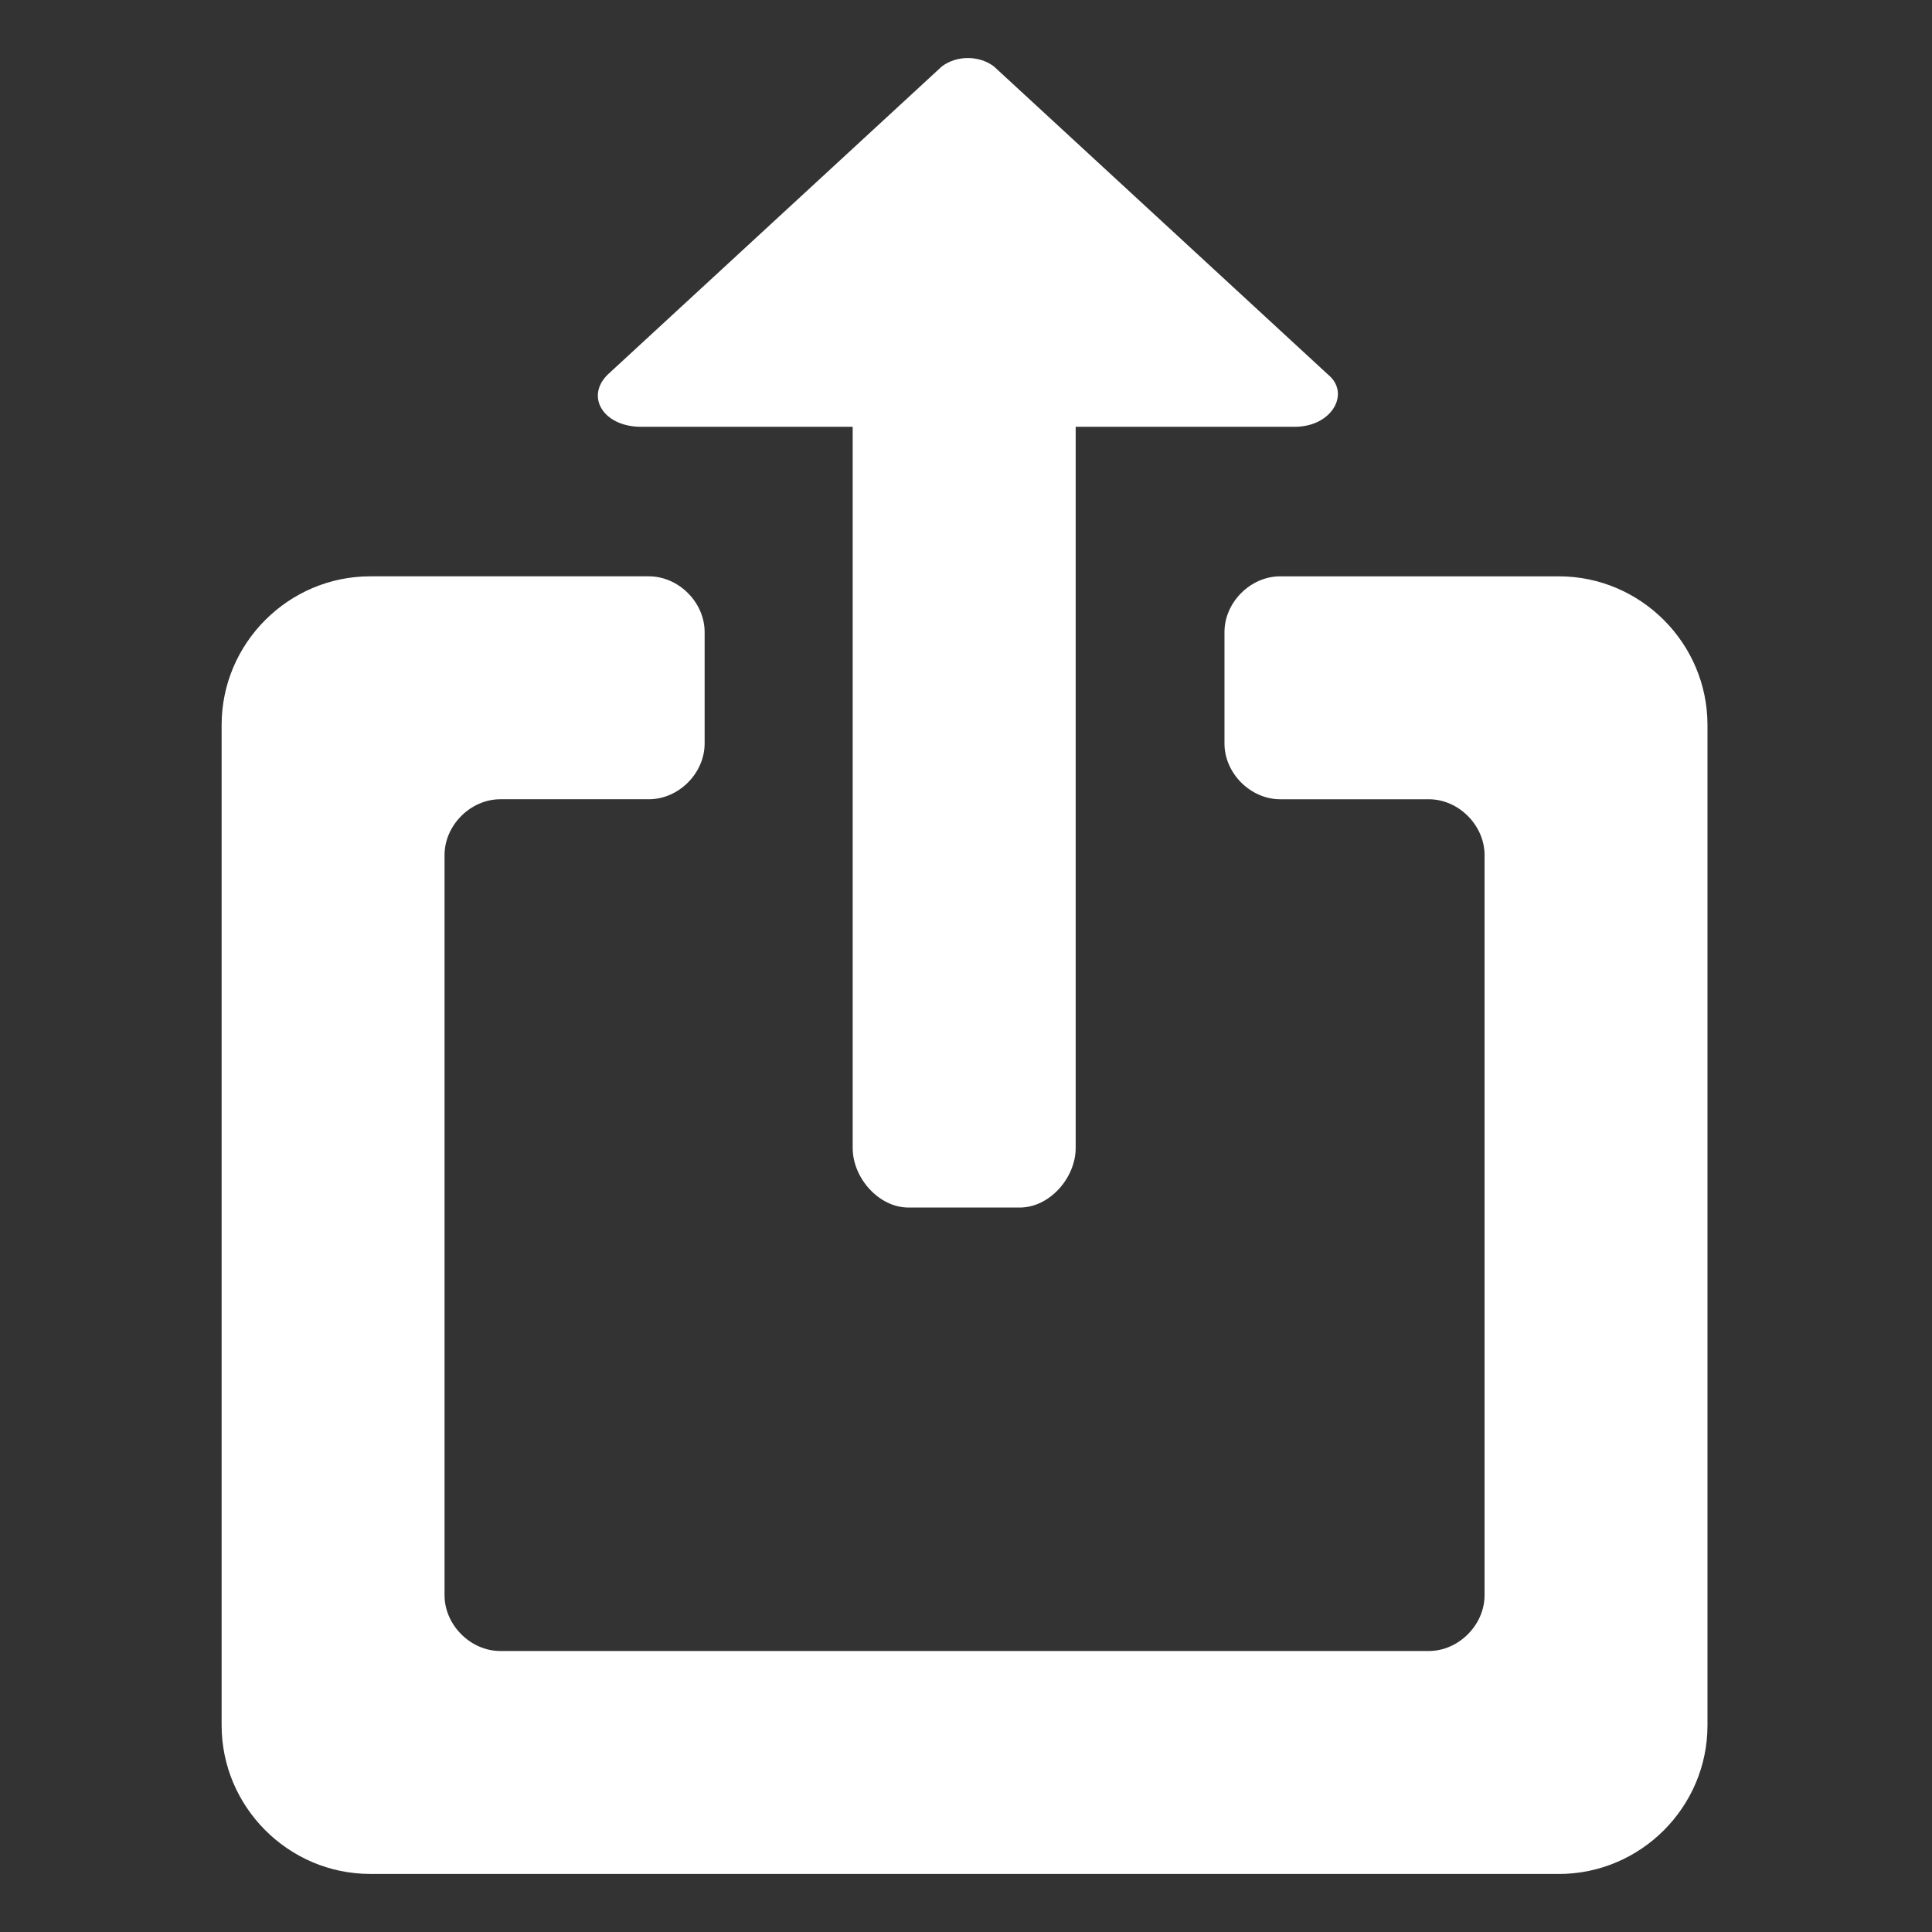
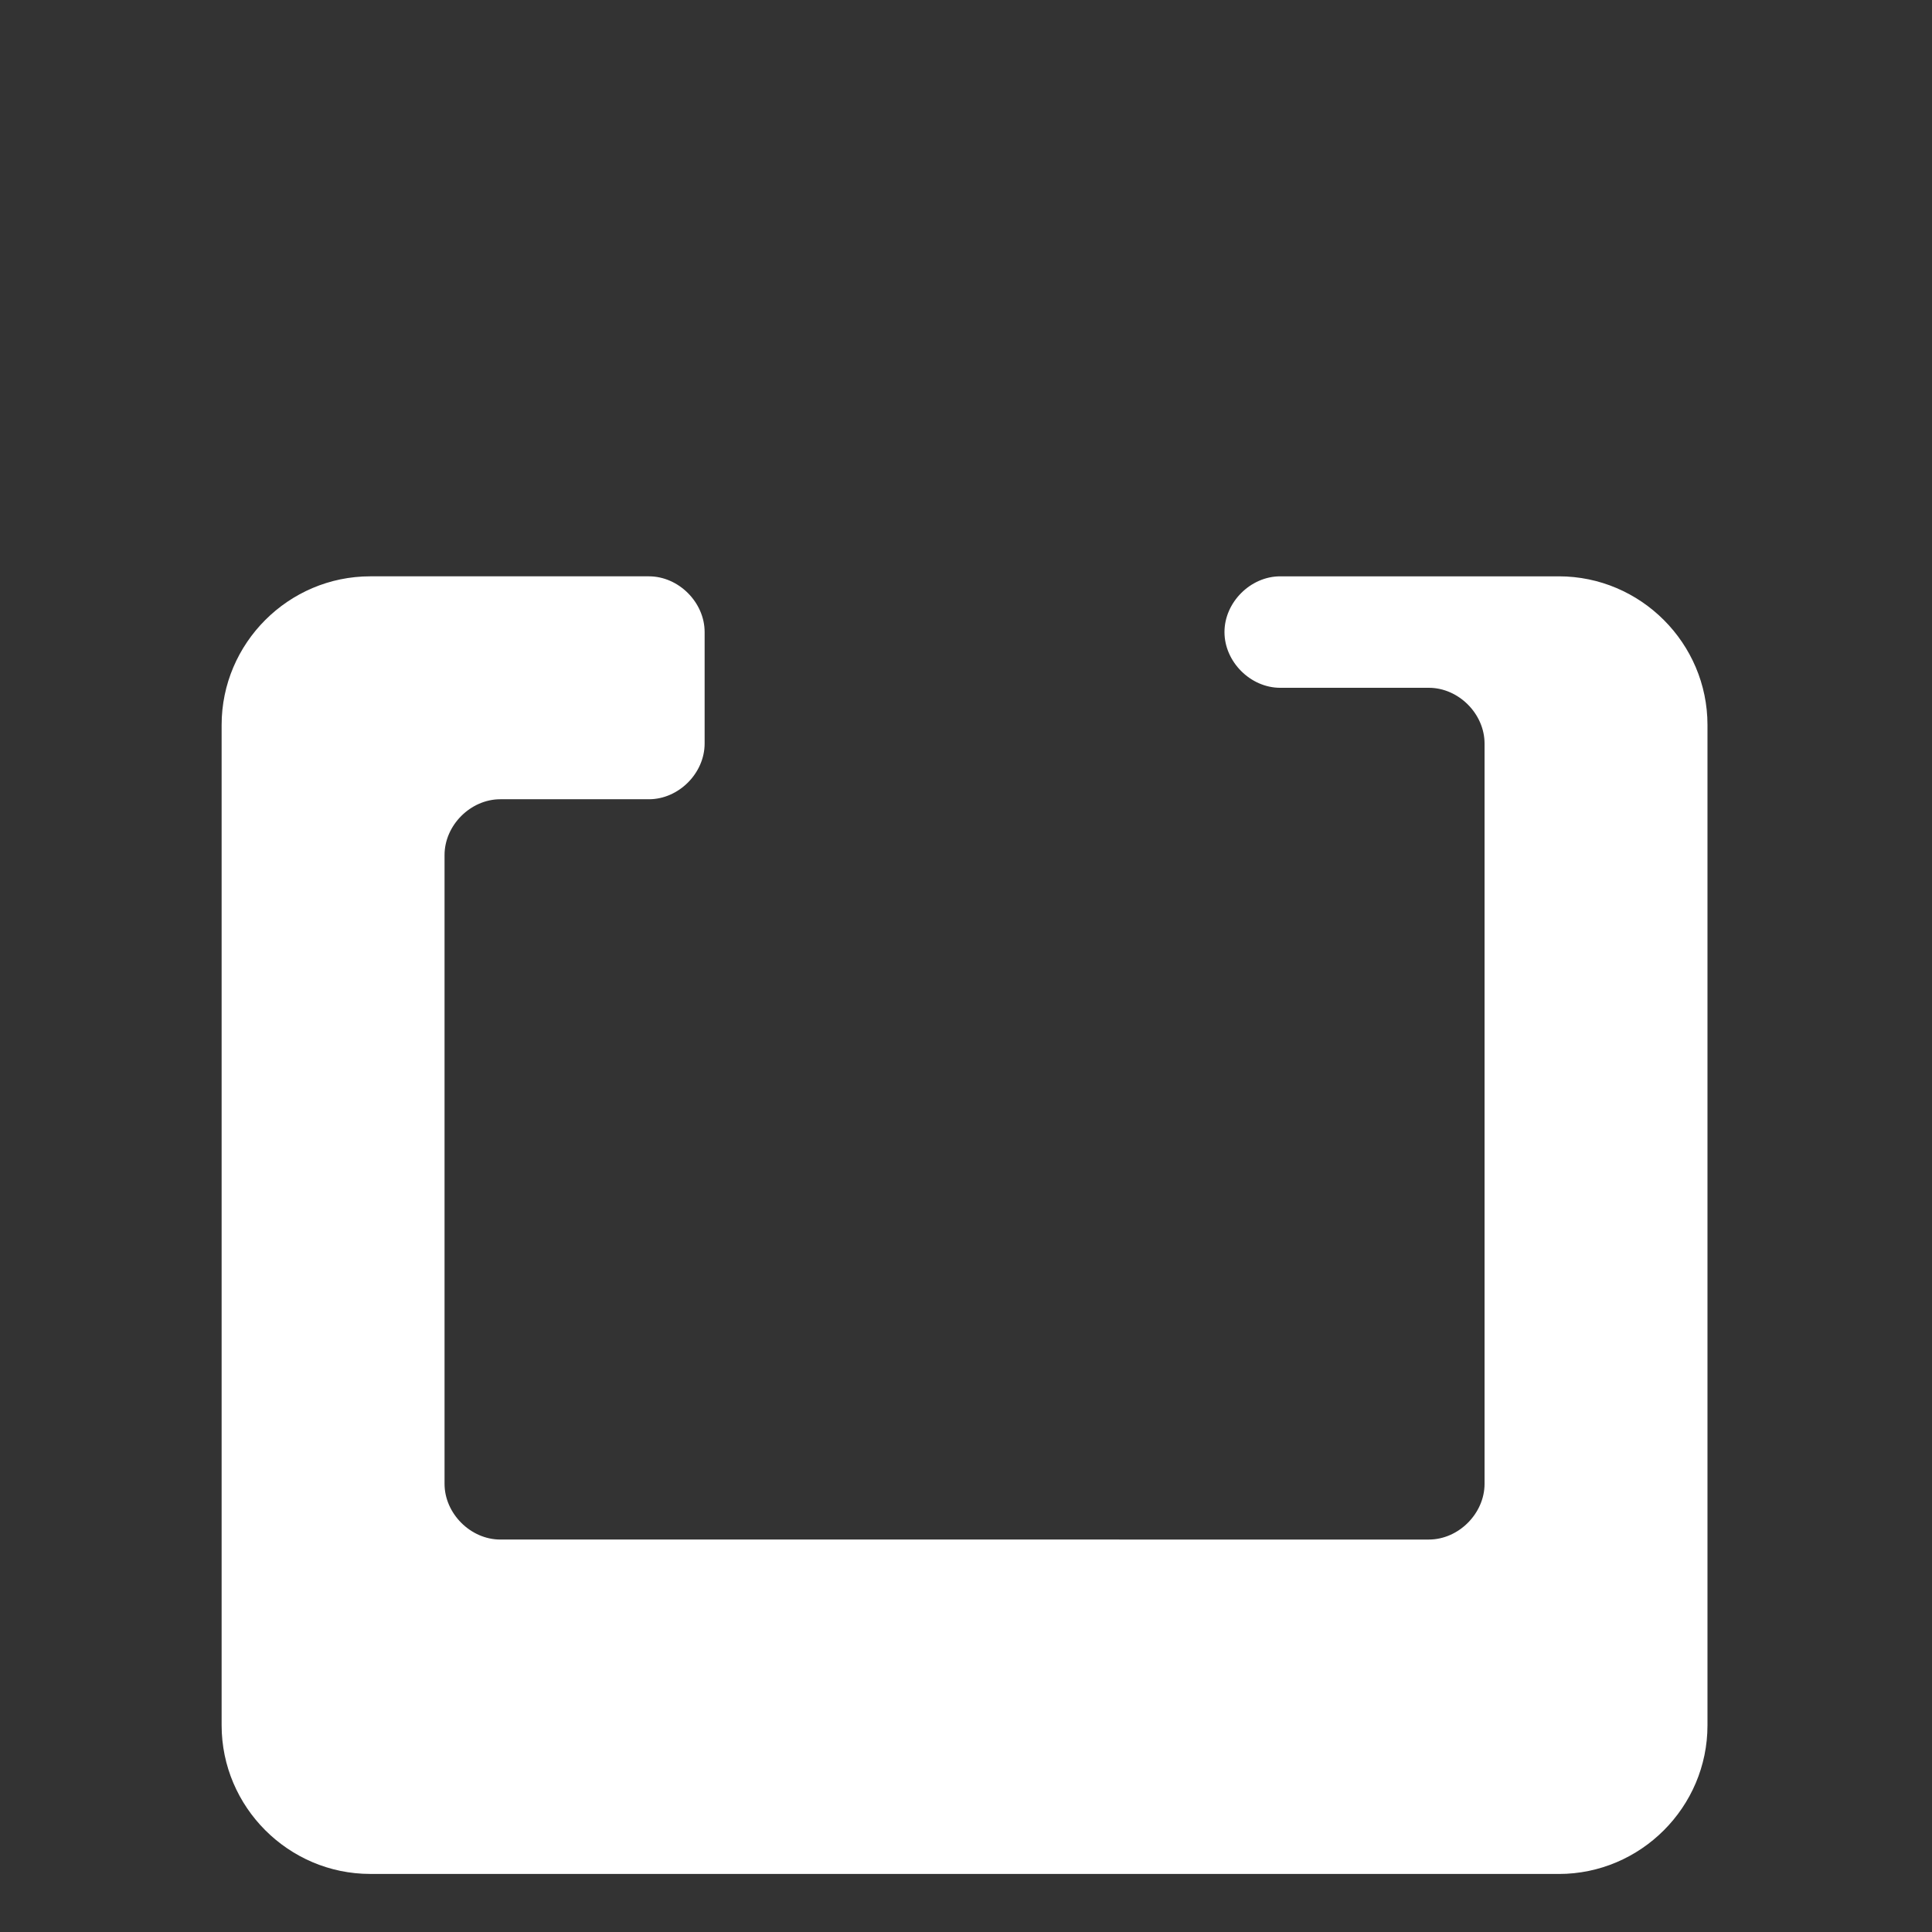
<svg xmlns="http://www.w3.org/2000/svg" version="1.1" id="Layer_1" x="0px" y="0px" width="52px" height="52px" viewBox="0 0 52 52" enable-background="new 0 0 52 52" xml:space="preserve">
  <rect x="0" y="0" width="52" height="52" fill="#333333" stroke="none" />
  <g>
-     <path fill="#FFFFFF" d="M41.957,50.438c2.2,0,4-1.799,4-4V19.512c0-2.2-1.8-4-4-4h-7.5c-0.8,0-1.5,0.7-1.5,1.5v3   c0,0.8,0.7,1.5,1.5,1.5h4c0.801,0,1.5,0.7,1.5,1.501v19.924c0,0.799-0.699,1.5-1.5,1.5H13.465c-0.8,0-1.5-0.701-1.5-1.5V23.013   c0-0.801,0.7-1.501,1.5-1.501h4c0.8,0,1.5-0.699,1.5-1.5v-3c0-0.8-0.7-1.5-1.5-1.5h-7.5c-2.2,0-4,1.8-4,4v26.925c0,2.198,1.8,4,4,4   H41.957L41.957,50.438z" />
-     <path fill="#FFFFFF" d="M28.952,30.898V11.487h5.899c1,0,1.5-0.9,0.899-1.4l-9-8.3c-0.399-0.3-1-0.3-1.399,0l-9,8.3   c-0.601,0.6-0.101,1.4,0.899,1.4h5.7v19.412c0,0.802,0.7,1.602,1.5,1.602h3C28.252,32.5,28.952,31.7,28.952,30.898z" />
+     <path fill="#FFFFFF" d="M41.957,50.438c2.2,0,4-1.799,4-4V19.512c0-2.2-1.8-4-4-4h-7.5c-0.8,0-1.5,0.7-1.5,1.5c0,0.8,0.7,1.5,1.5,1.5h4c0.801,0,1.5,0.7,1.5,1.501v19.924c0,0.799-0.699,1.5-1.5,1.5H13.465c-0.8,0-1.5-0.701-1.5-1.5V23.013   c0-0.801,0.7-1.501,1.5-1.501h4c0.8,0,1.5-0.699,1.5-1.5v-3c0-0.8-0.7-1.5-1.5-1.5h-7.5c-2.2,0-4,1.8-4,4v26.925c0,2.198,1.8,4,4,4   H41.957L41.957,50.438z" />
  </g>
</svg>